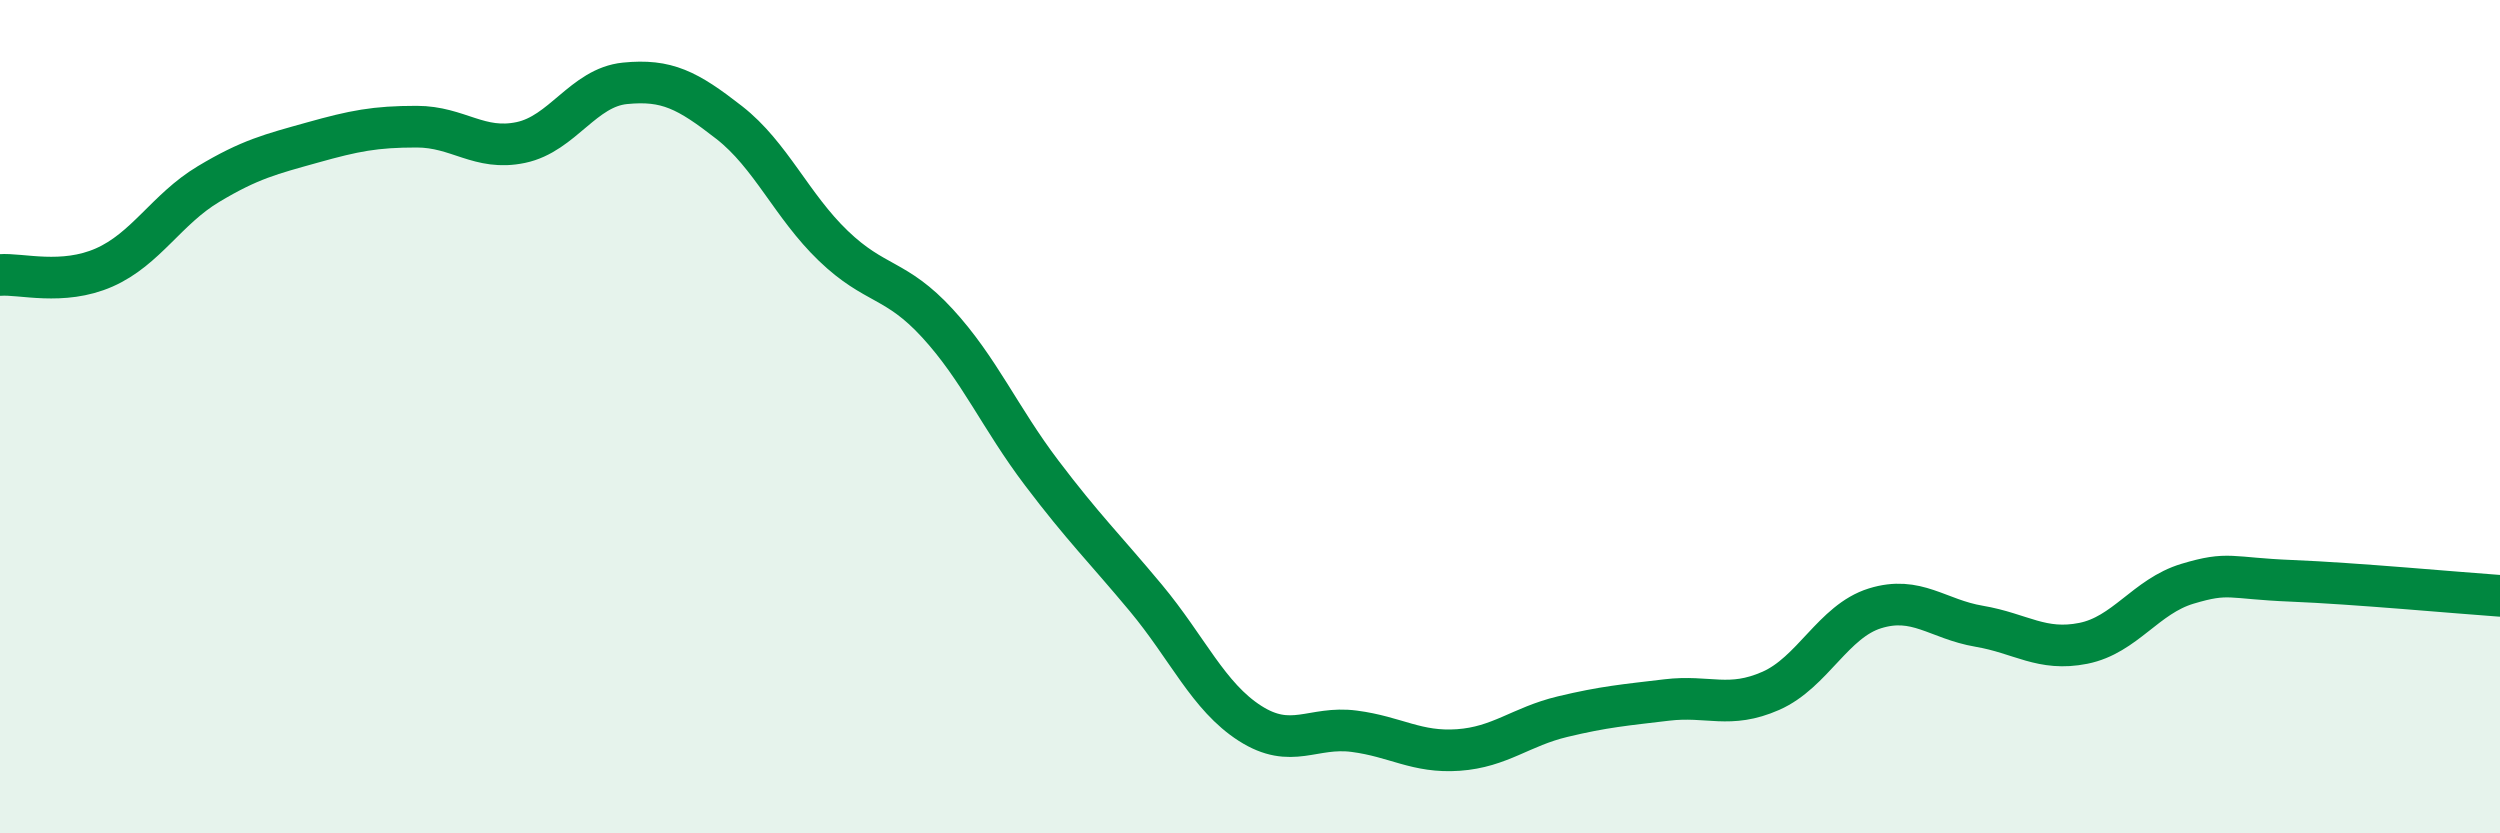
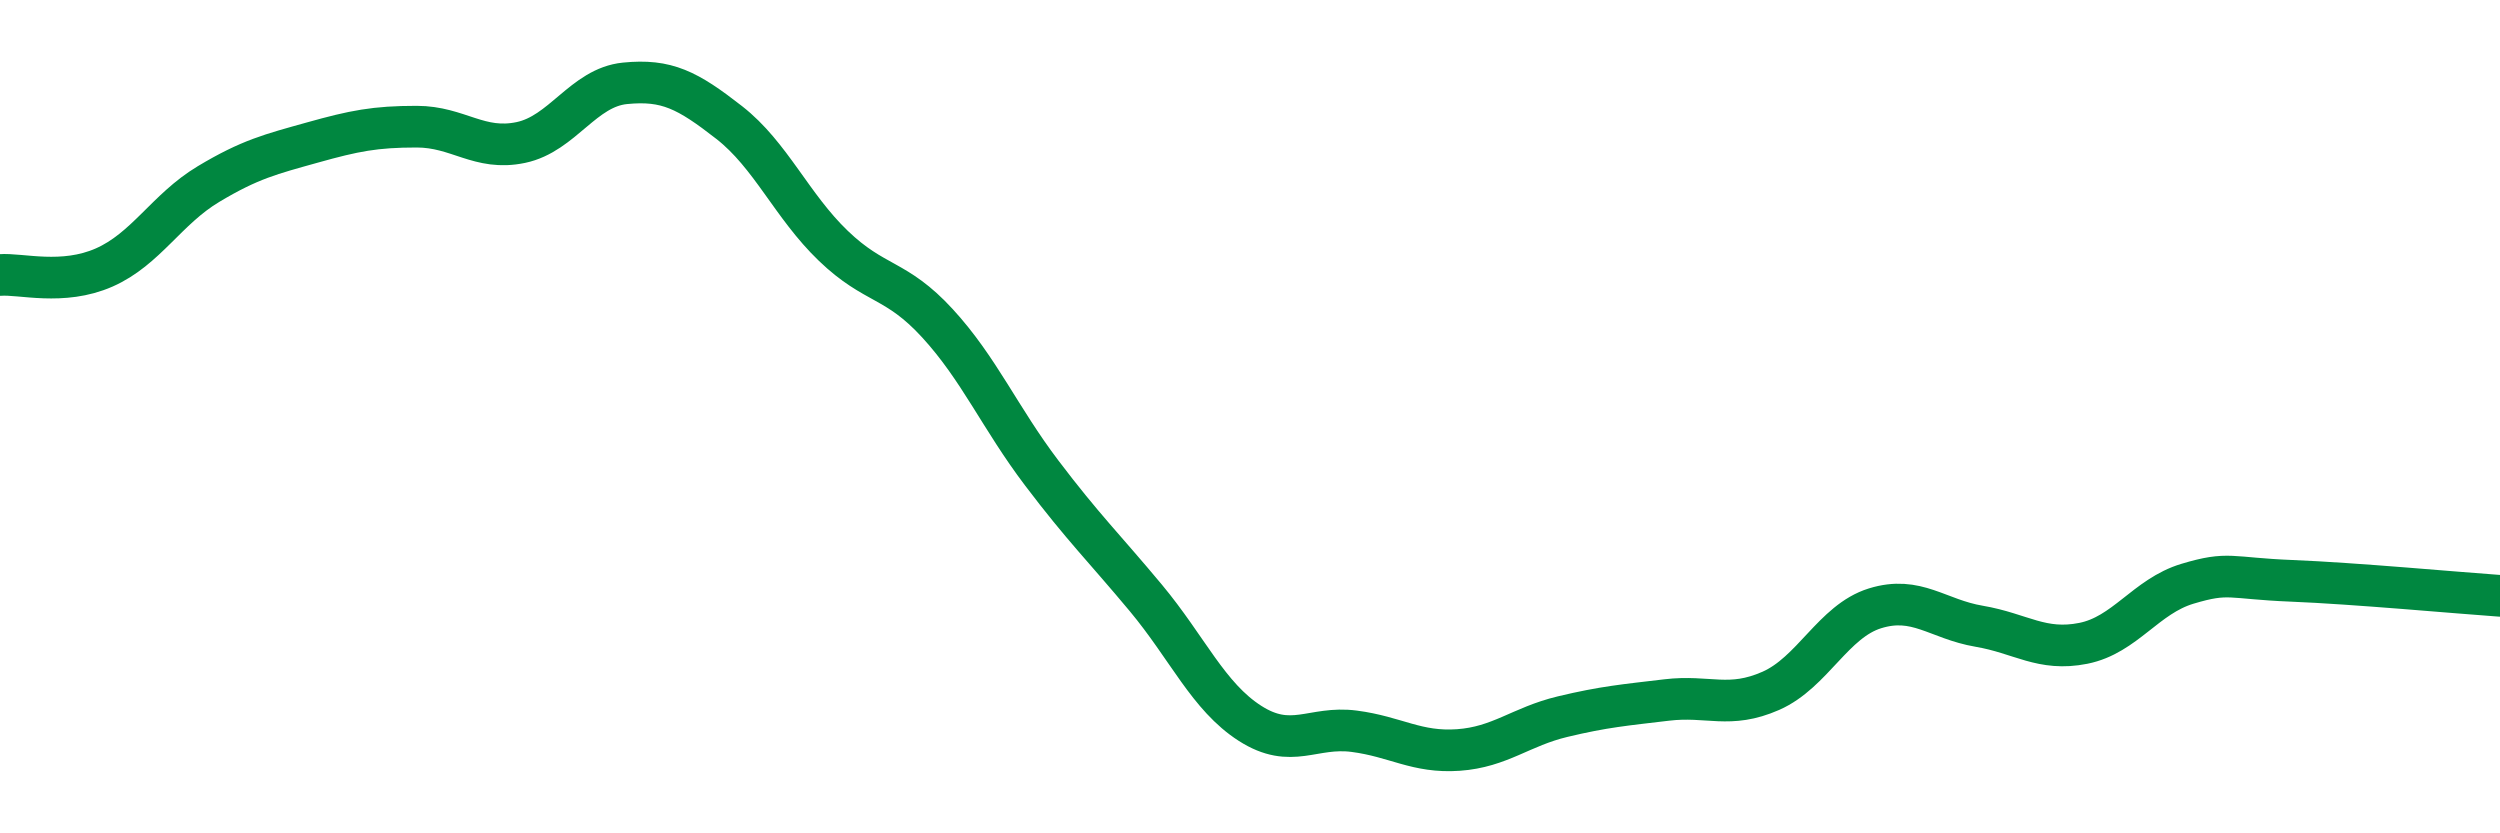
<svg xmlns="http://www.w3.org/2000/svg" width="60" height="20" viewBox="0 0 60 20">
-   <path d="M 0,6.6 C 0.5,6.56 1.5,6.86 2.5,6.42 C 3.5,5.98 4,5.02 5,4.42 C 6,3.82 6.5,3.7 7.5,3.42 C 8.5,3.14 9,3.04 10,3.04 C 11,3.04 11.5,3.63 12.5,3.42 C 13.5,3.21 14,2.1 15,2 C 16,1.9 16.5,2.16 17.5,2.94 C 18.5,3.72 19,4.94 20,5.9 C 21,6.86 21.5,6.67 22.5,7.76 C 23.5,8.85 24,10.03 25,11.35 C 26,12.67 26.5,13.15 27.5,14.35 C 28.5,15.55 29,16.72 30,17.36 C 31,18 31.5,17.42 32.5,17.55 C 33.5,17.68 34,18.07 35,18 C 36,17.93 36.5,17.44 37.5,17.2 C 38.5,16.96 39,16.92 40,16.8 C 41,16.68 41.5,17.02 42.5,16.58 C 43.5,16.14 44,14.91 45,14.6 C 46,14.29 46.5,14.86 47.5,15.03 C 48.5,15.2 49,15.64 50,15.44 C 51,15.24 51.5,14.31 52.5,14.01 C 53.5,13.71 53.5,13.88 55,13.94 C 56.5,14 59,14.23 60,14.3L60 20L0 20Z" fill="#008740" opacity="0.1" stroke-linecap="round" stroke-linejoin="round" />
  <path d="M 0,6.6 C 0.5,6.56 1.5,6.86 2.5,6.42 C 3.5,5.98 4,5.02 5,4.42 C 6,3.82 6.5,3.7 7.5,3.42 C 8.5,3.14 9,3.04 10,3.04 C 11,3.04 11.5,3.63 12.5,3.42 C 13.5,3.21 14,2.1 15,2 C 16,1.9 16.5,2.16 17.5,2.94 C 18.5,3.72 19,4.94 20,5.9 C 21,6.86 21.5,6.67 22.5,7.76 C 23.5,8.85 24,10.03 25,11.35 C 26,12.67 26.5,13.15 27.5,14.35 C 28.5,15.55 29,16.72 30,17.36 C 31,18 31.5,17.42 32.5,17.55 C 33.5,17.68 34,18.07 35,18 C 36,17.93 36.5,17.44 37.5,17.2 C 38.5,16.96 39,16.92 40,16.8 C 41,16.68 41.5,17.02 42.5,16.58 C 43.5,16.14 44,14.91 45,14.6 C 46,14.29 46.5,14.86 47.5,15.03 C 48.5,15.2 49,15.64 50,15.44 C 51,15.24 51.5,14.31 52.5,14.01 C 53.5,13.71 53.5,13.88 55,13.94 C 56.5,14 59,14.23 60,14.3" stroke="#008740" stroke-width="1" fill="none" stroke-linecap="round" stroke-linejoin="round" />
</svg>